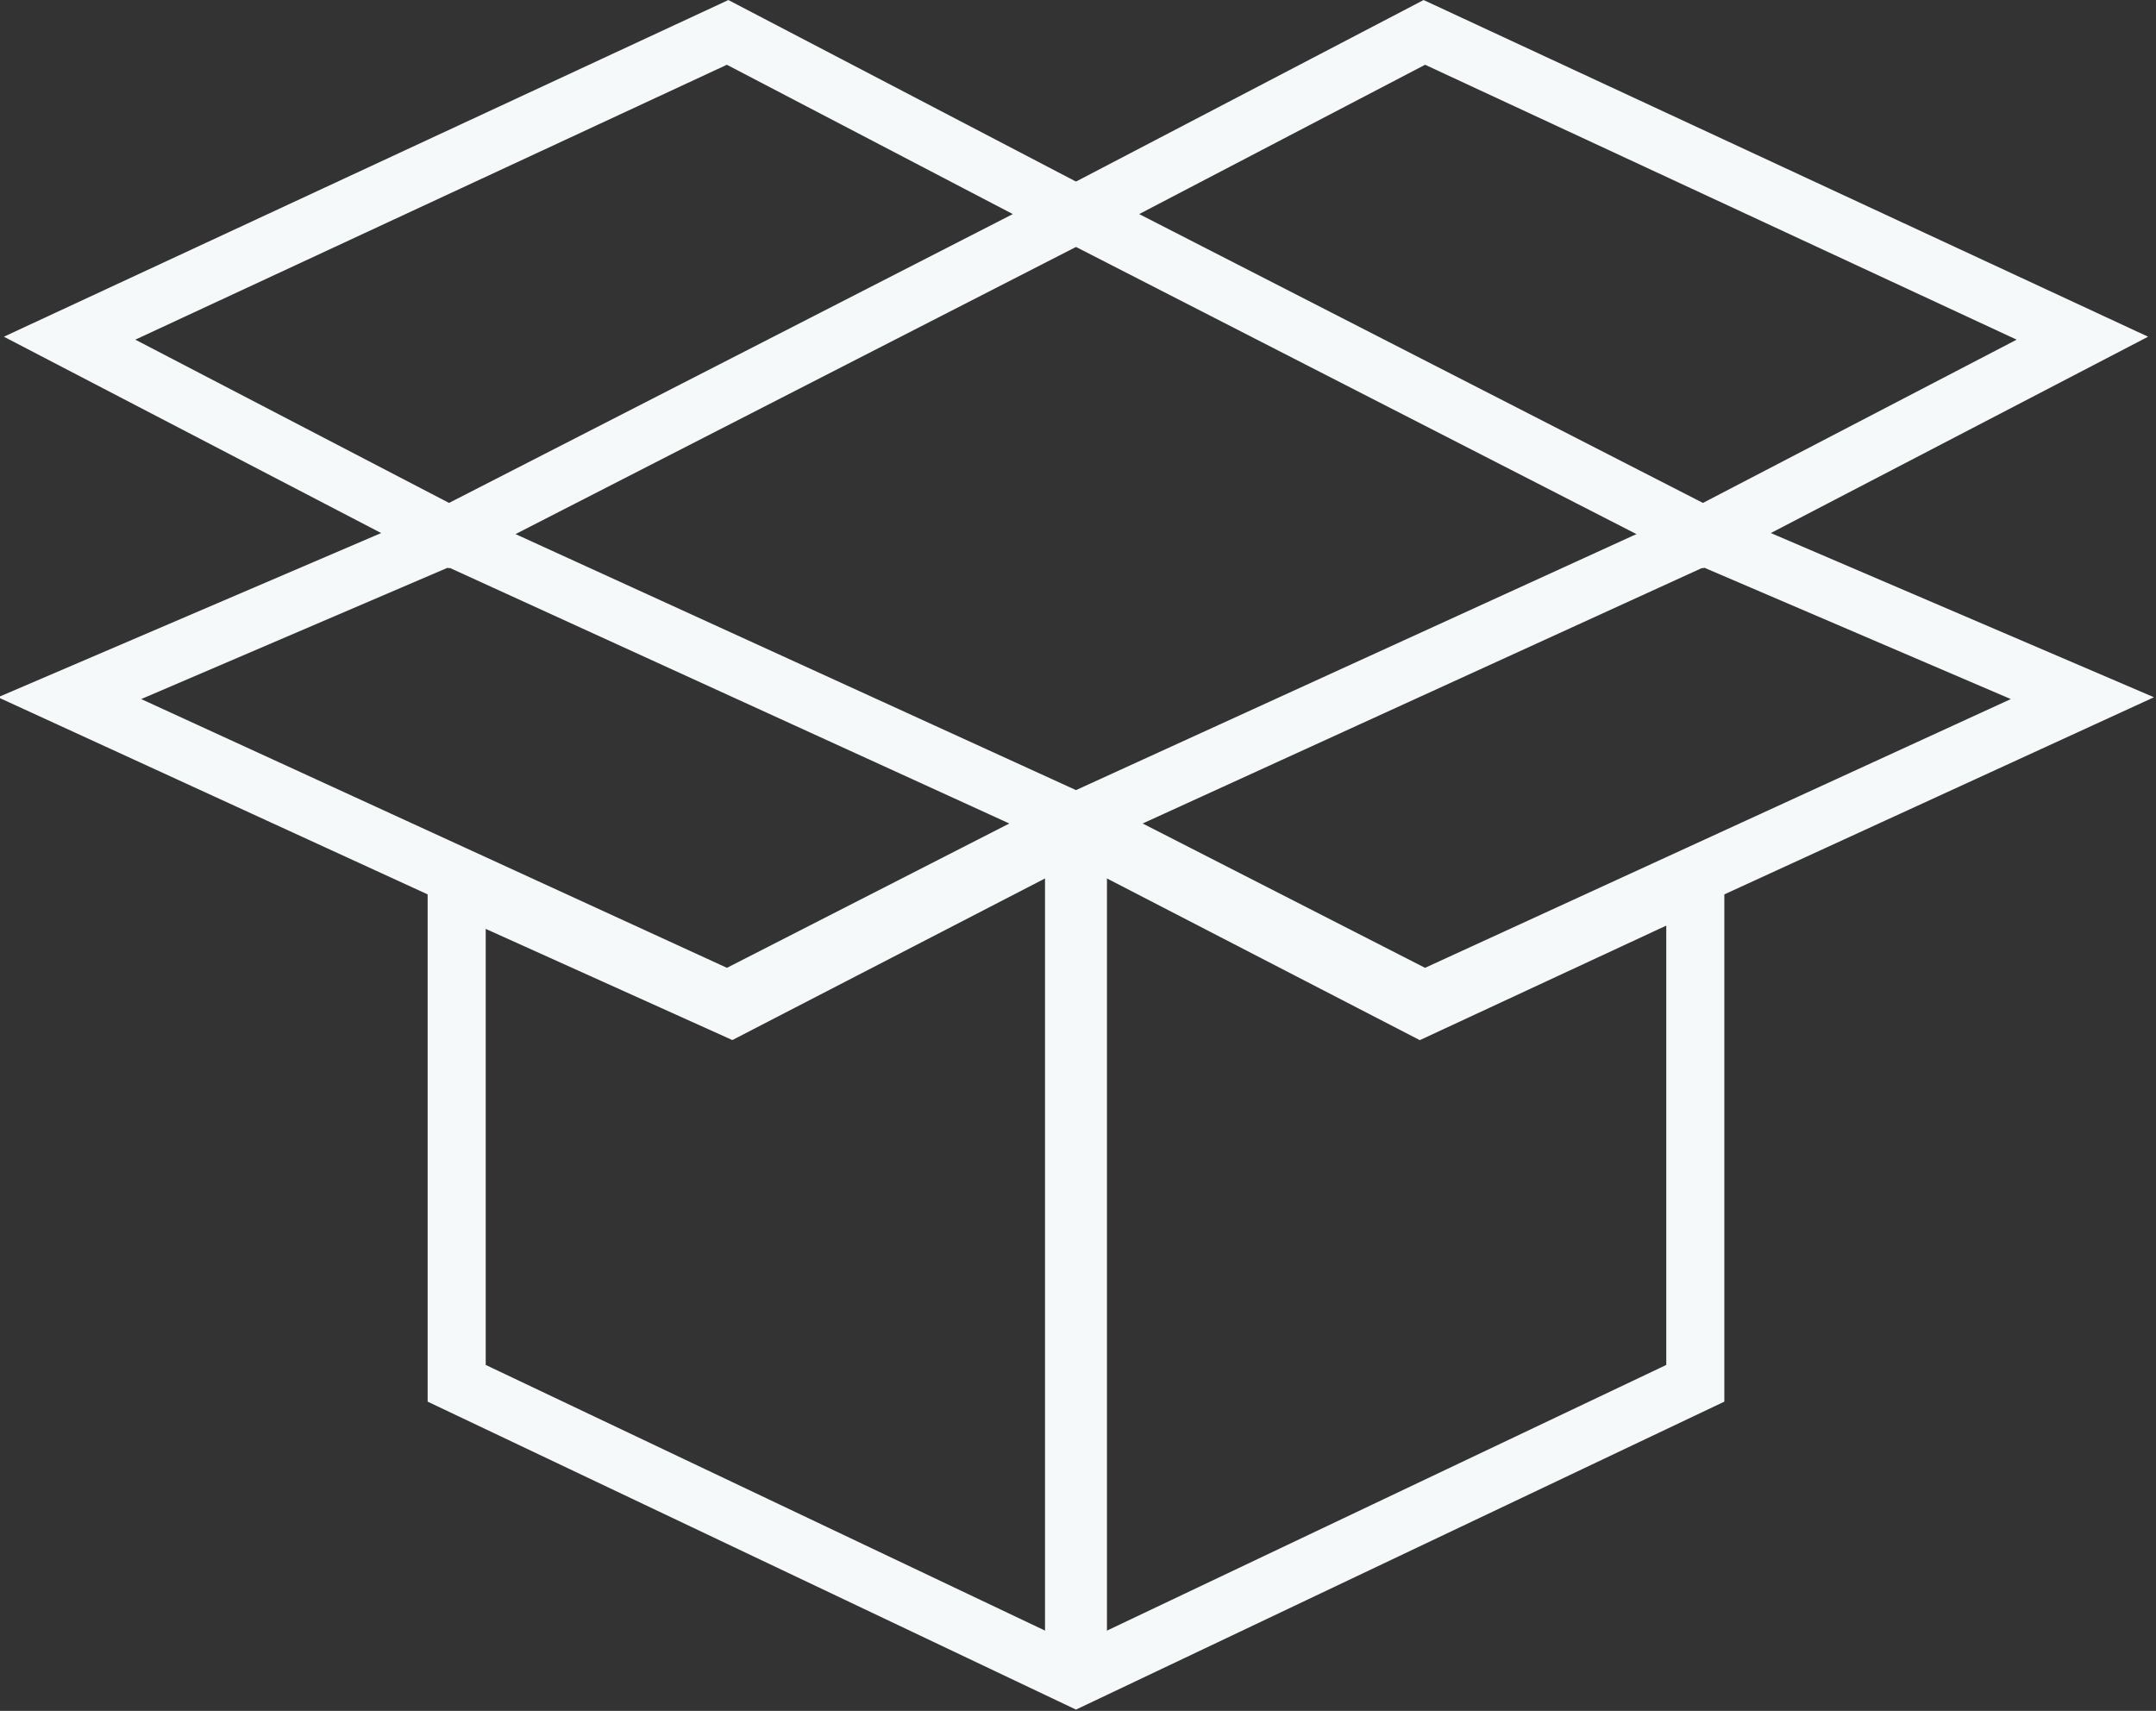
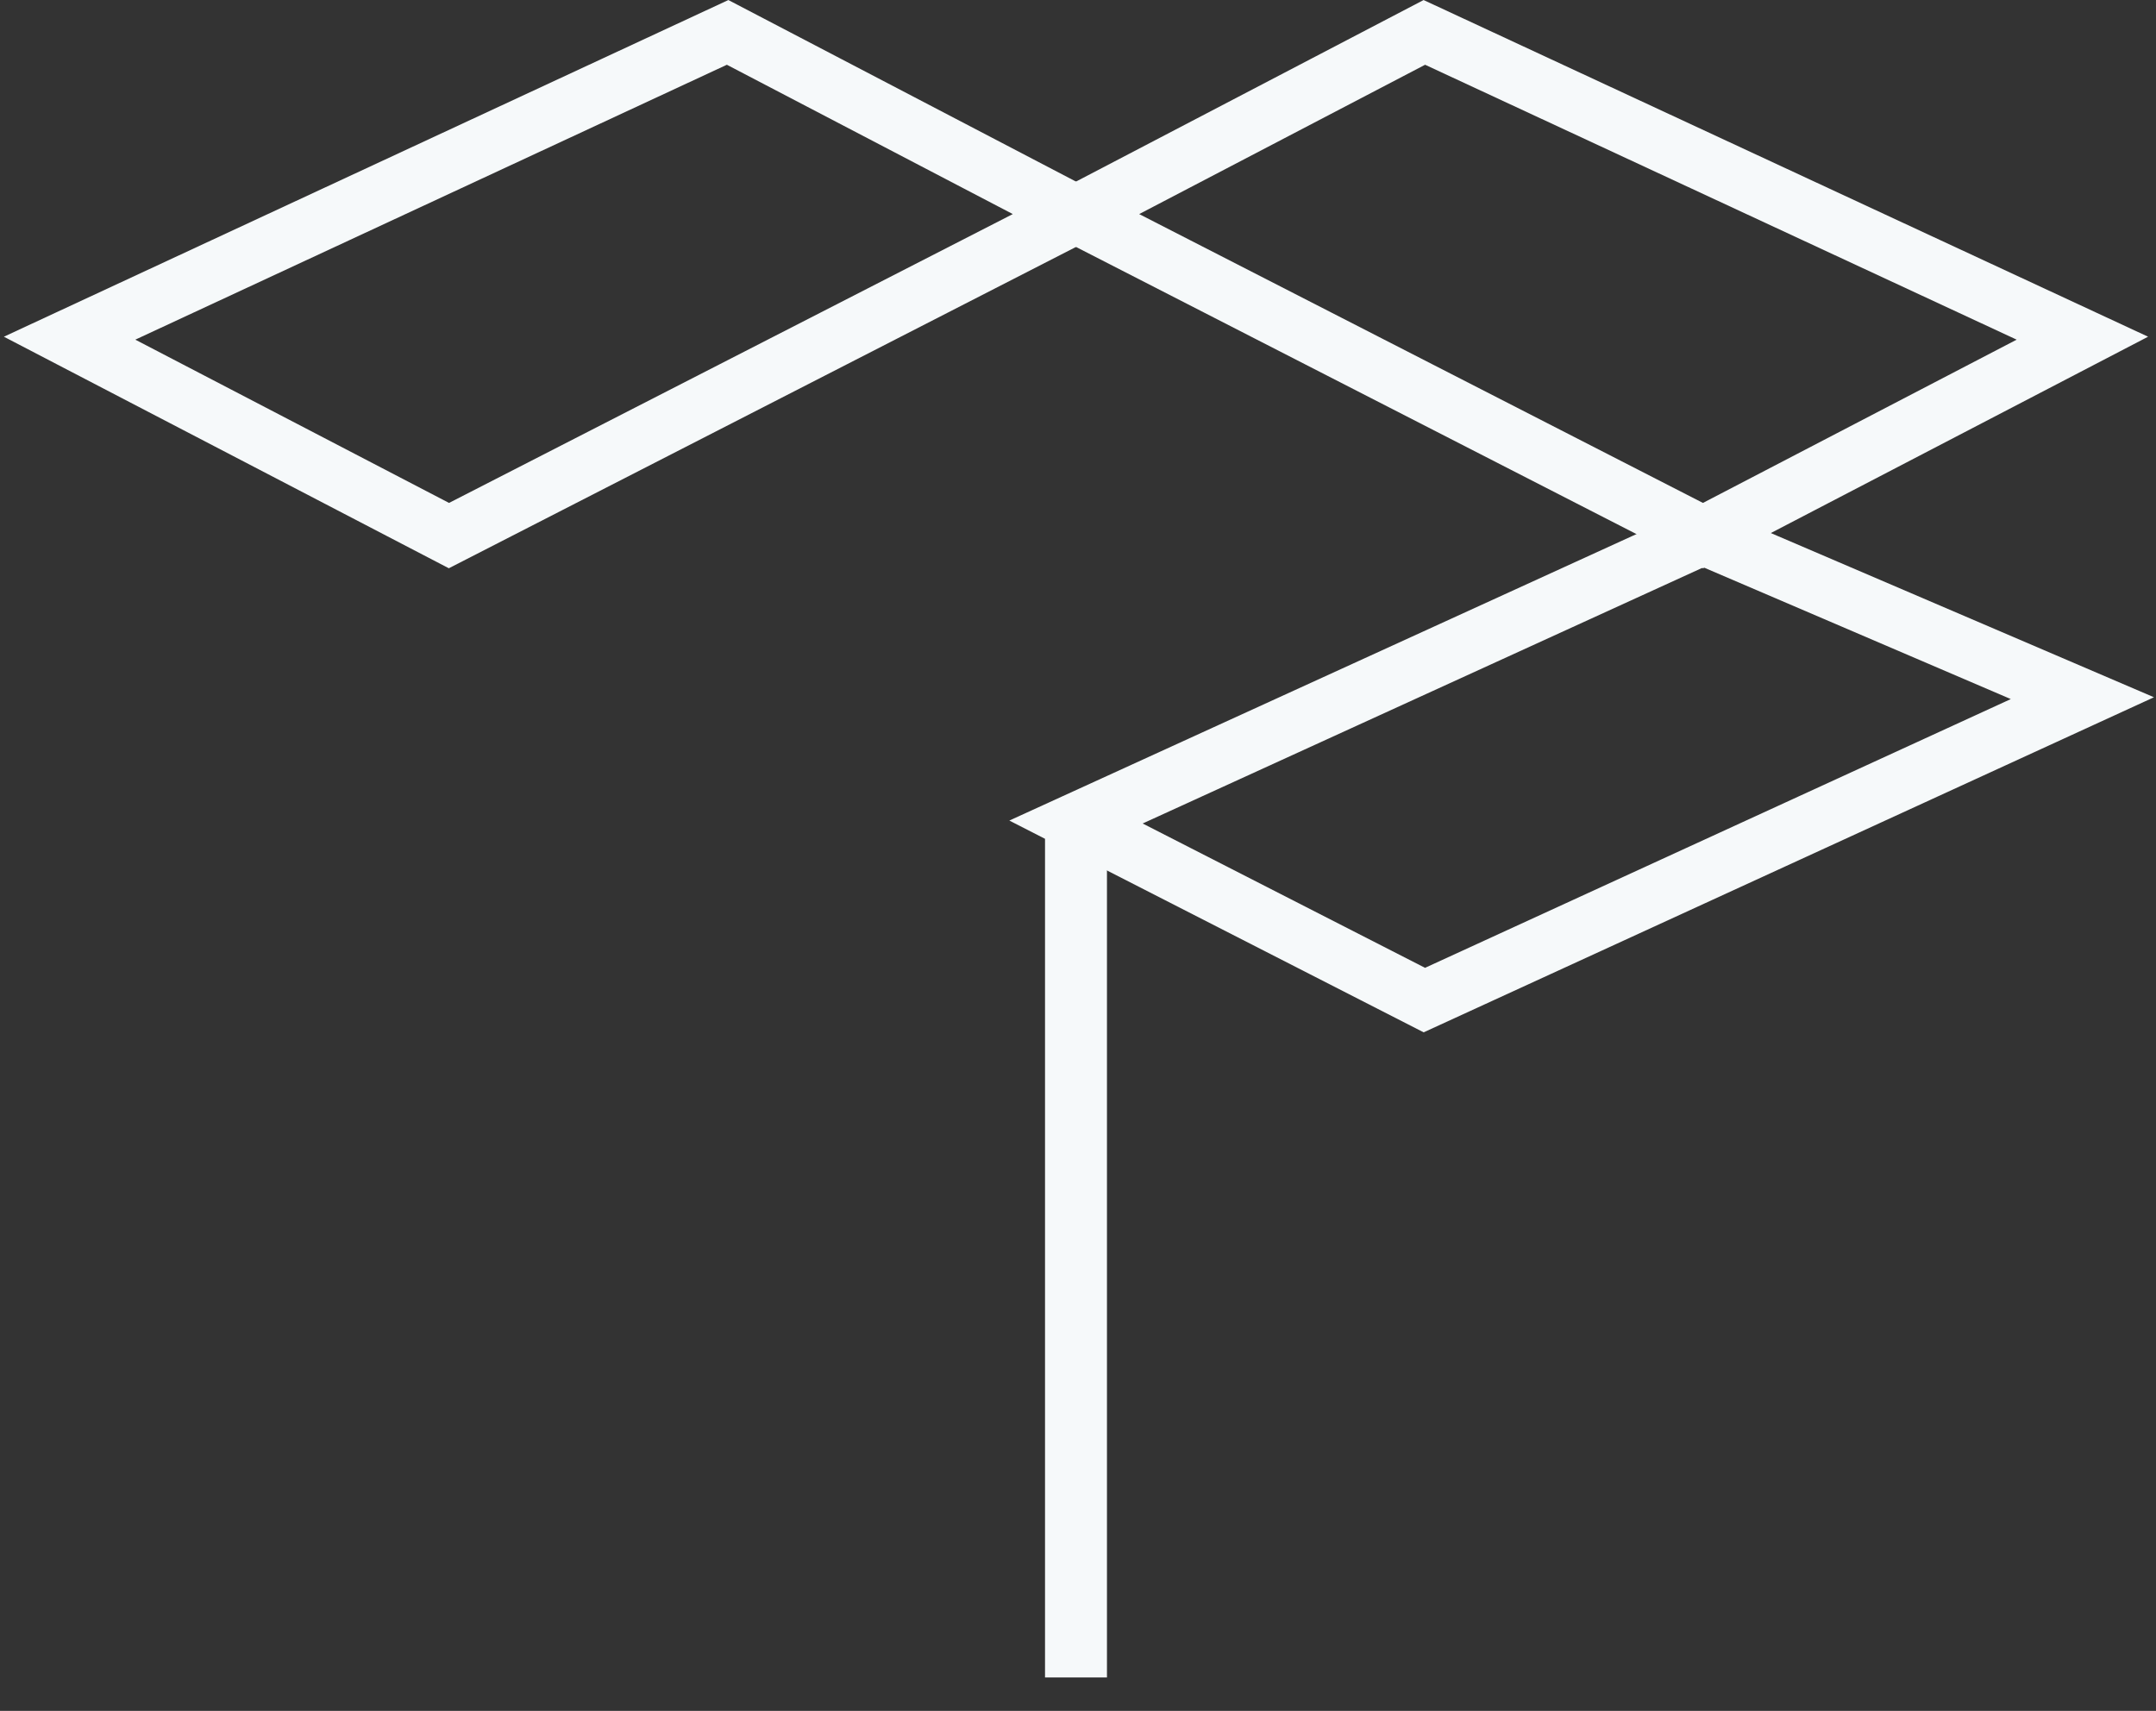
<svg xmlns="http://www.w3.org/2000/svg" version="1.1" id="Layer_1" x="0px" y="0px" viewBox="0 0 55.7 44.2" style="enable-background:new 0 0 55.7 44.2;" xml:space="preserve">
  <rect x="0" y="0" width="55.7" height="44.2" fill="#333333" stroke="none" />
  <style type="text/css">
	.st0{fill:none;stroke:#F6F9FA;stroke-width:1.5;stroke-miterlimit:10;}
	.st1{fill:none;stroke:#F6F9FA;stroke-width:1.6;}
</style>
  <g id="Group_1" transform="translate(-1731.002 -187.163)">
    <path id="Stroke_1" class="st0" d="M1758.8,192.7l9-4.7l17,7.9l-9.8,5.1L1758.8,192.7z" />
    <path id="Stroke_3" class="st0" d="M1758.8,192.7l-9-4.7l-17,7.9l9.8,5.1L1758.8,192.7z" />
-     <path id="Union_1" class="st0" d="M1750.8,226.7l-8-3.8v-12.9l7.1,3.2l8.9-4.6l8.9,4.6l7.1-3.3v13l-16,7.6L1750.8,226.7z" />
-     <path id="Stroke_9" class="st0" d="M1758.8,208.4l-9,4.6l-17-7.8l9.8-4.2L1758.8,208.4z" />
    <path id="Stroke_11" class="st0" d="M1758.8,208.4l9,4.6l17-7.8l-9.8-4.2L1758.8,208.4z" />
    <line id="Line_1" class="st1" x1="1758.8" y1="208.5" x2="1758.8" y2="230.5" />
  </g>
</svg>